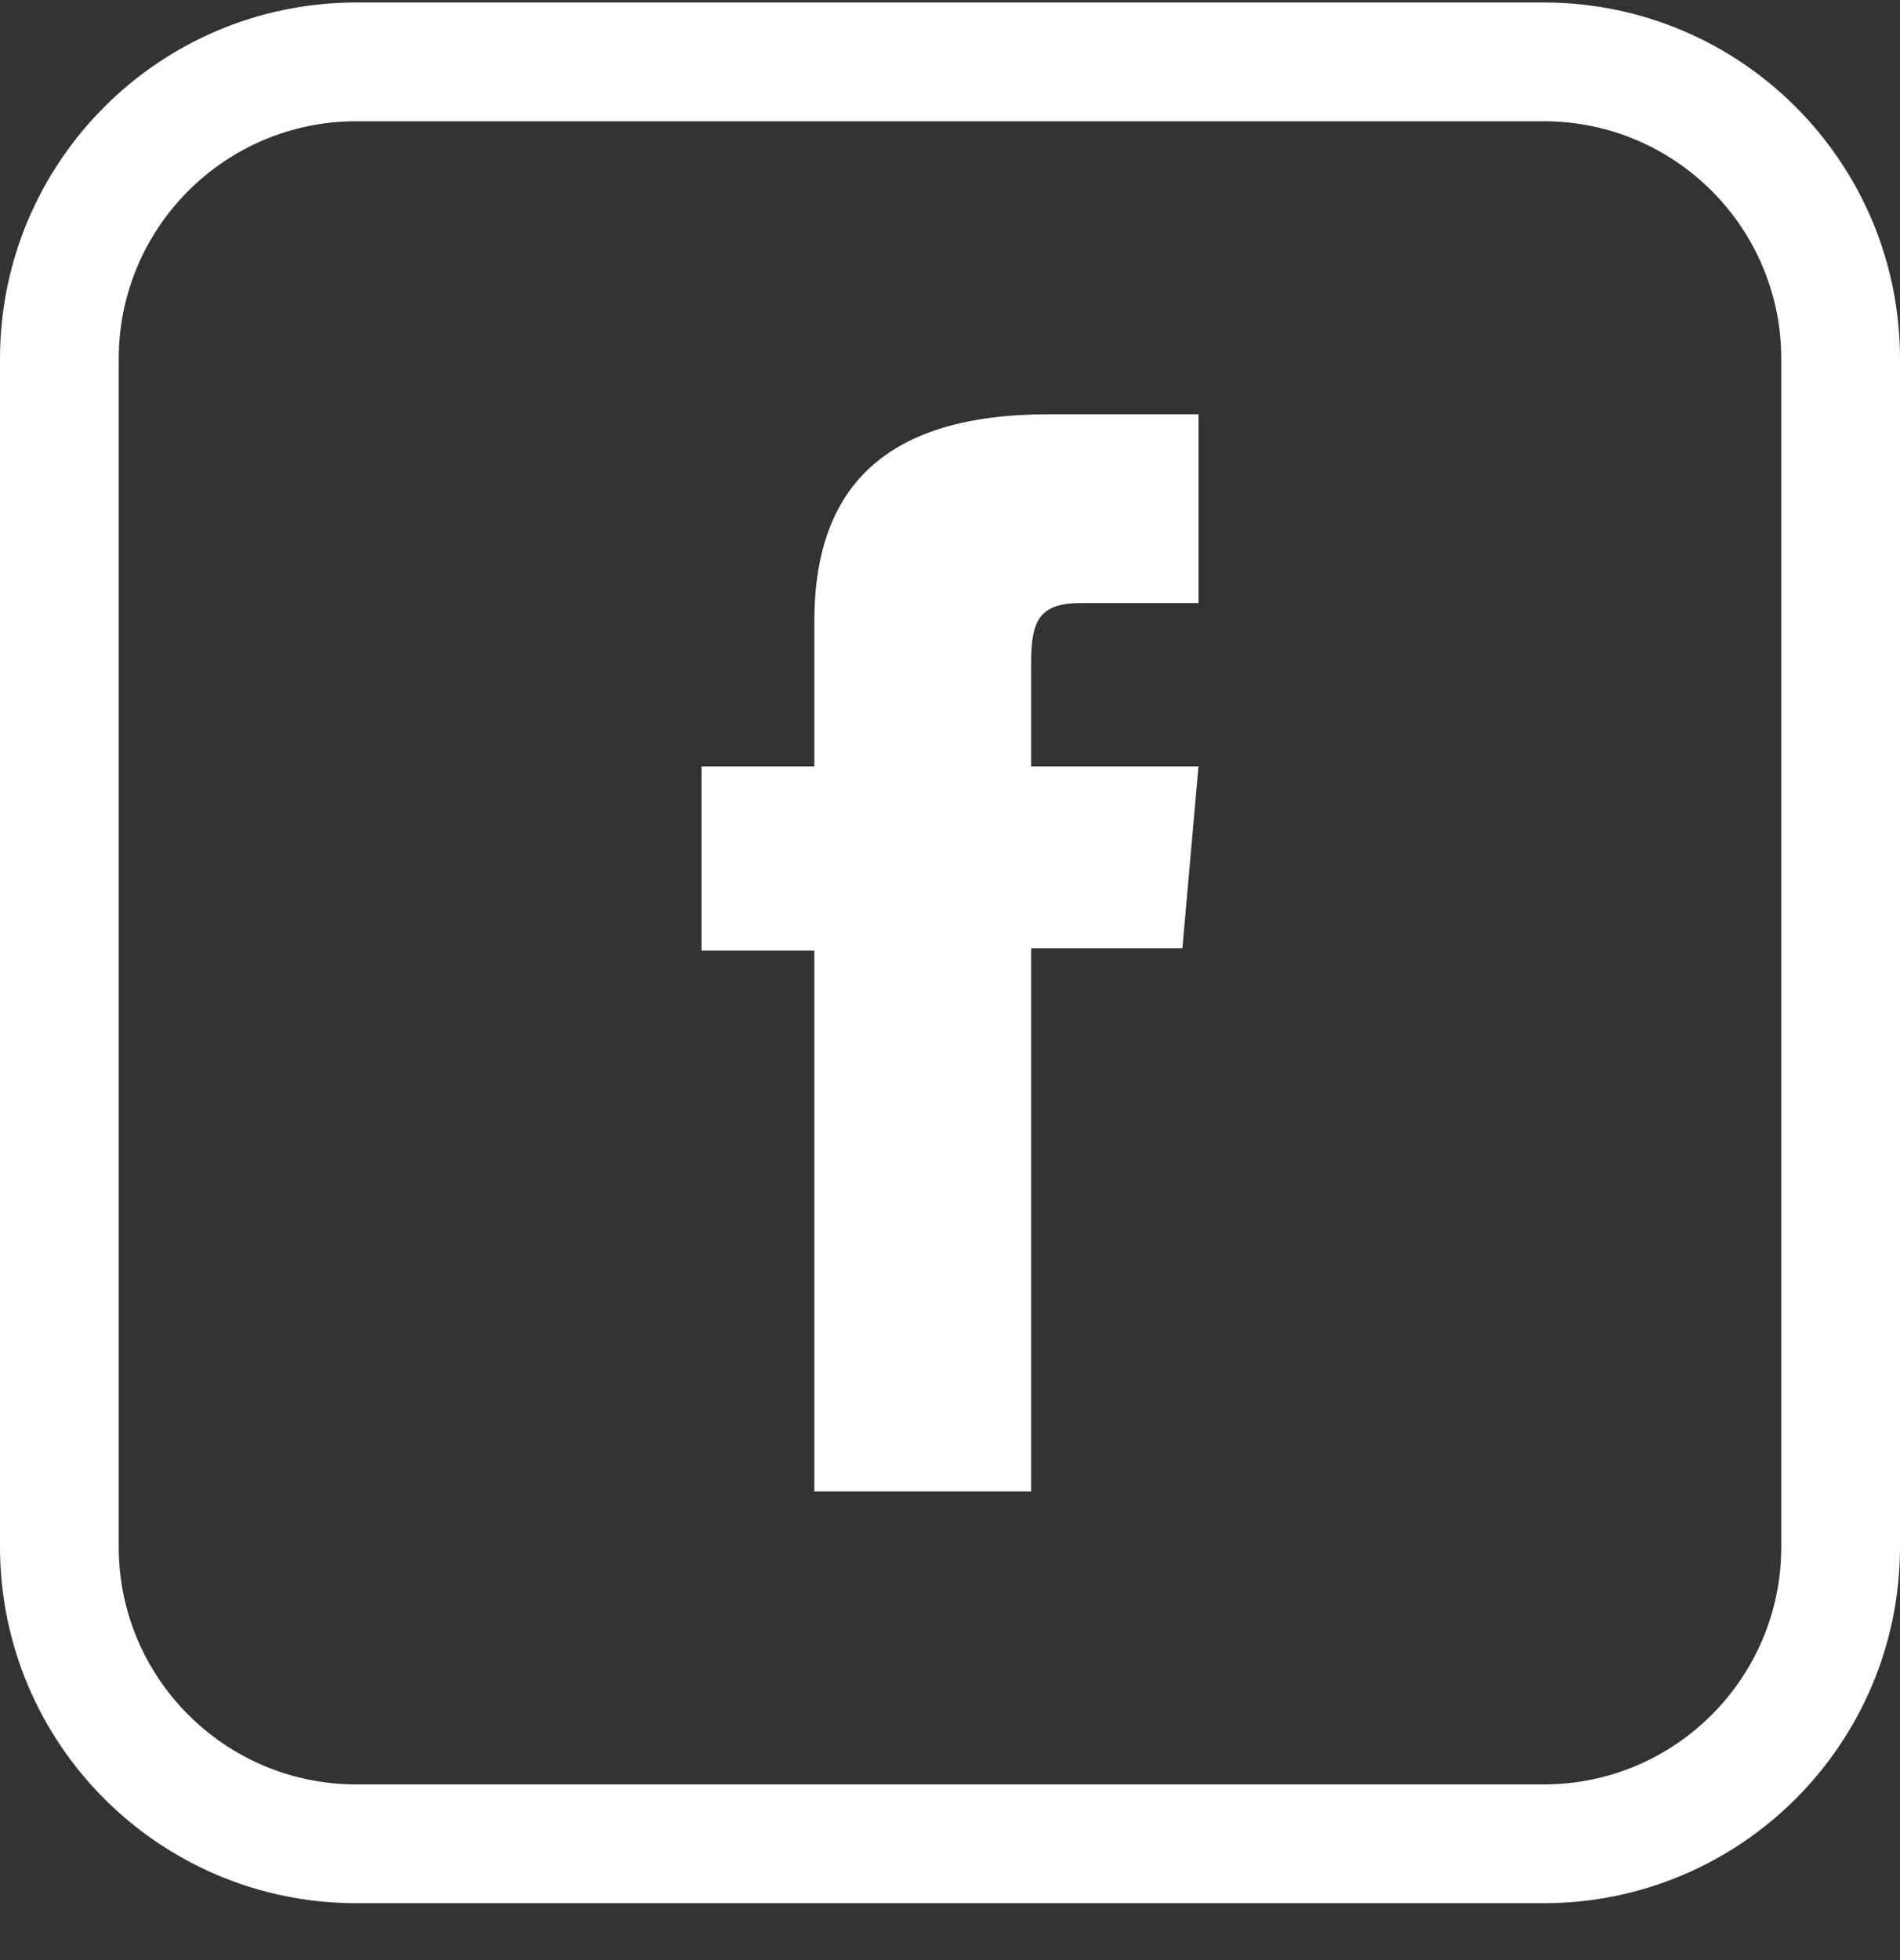
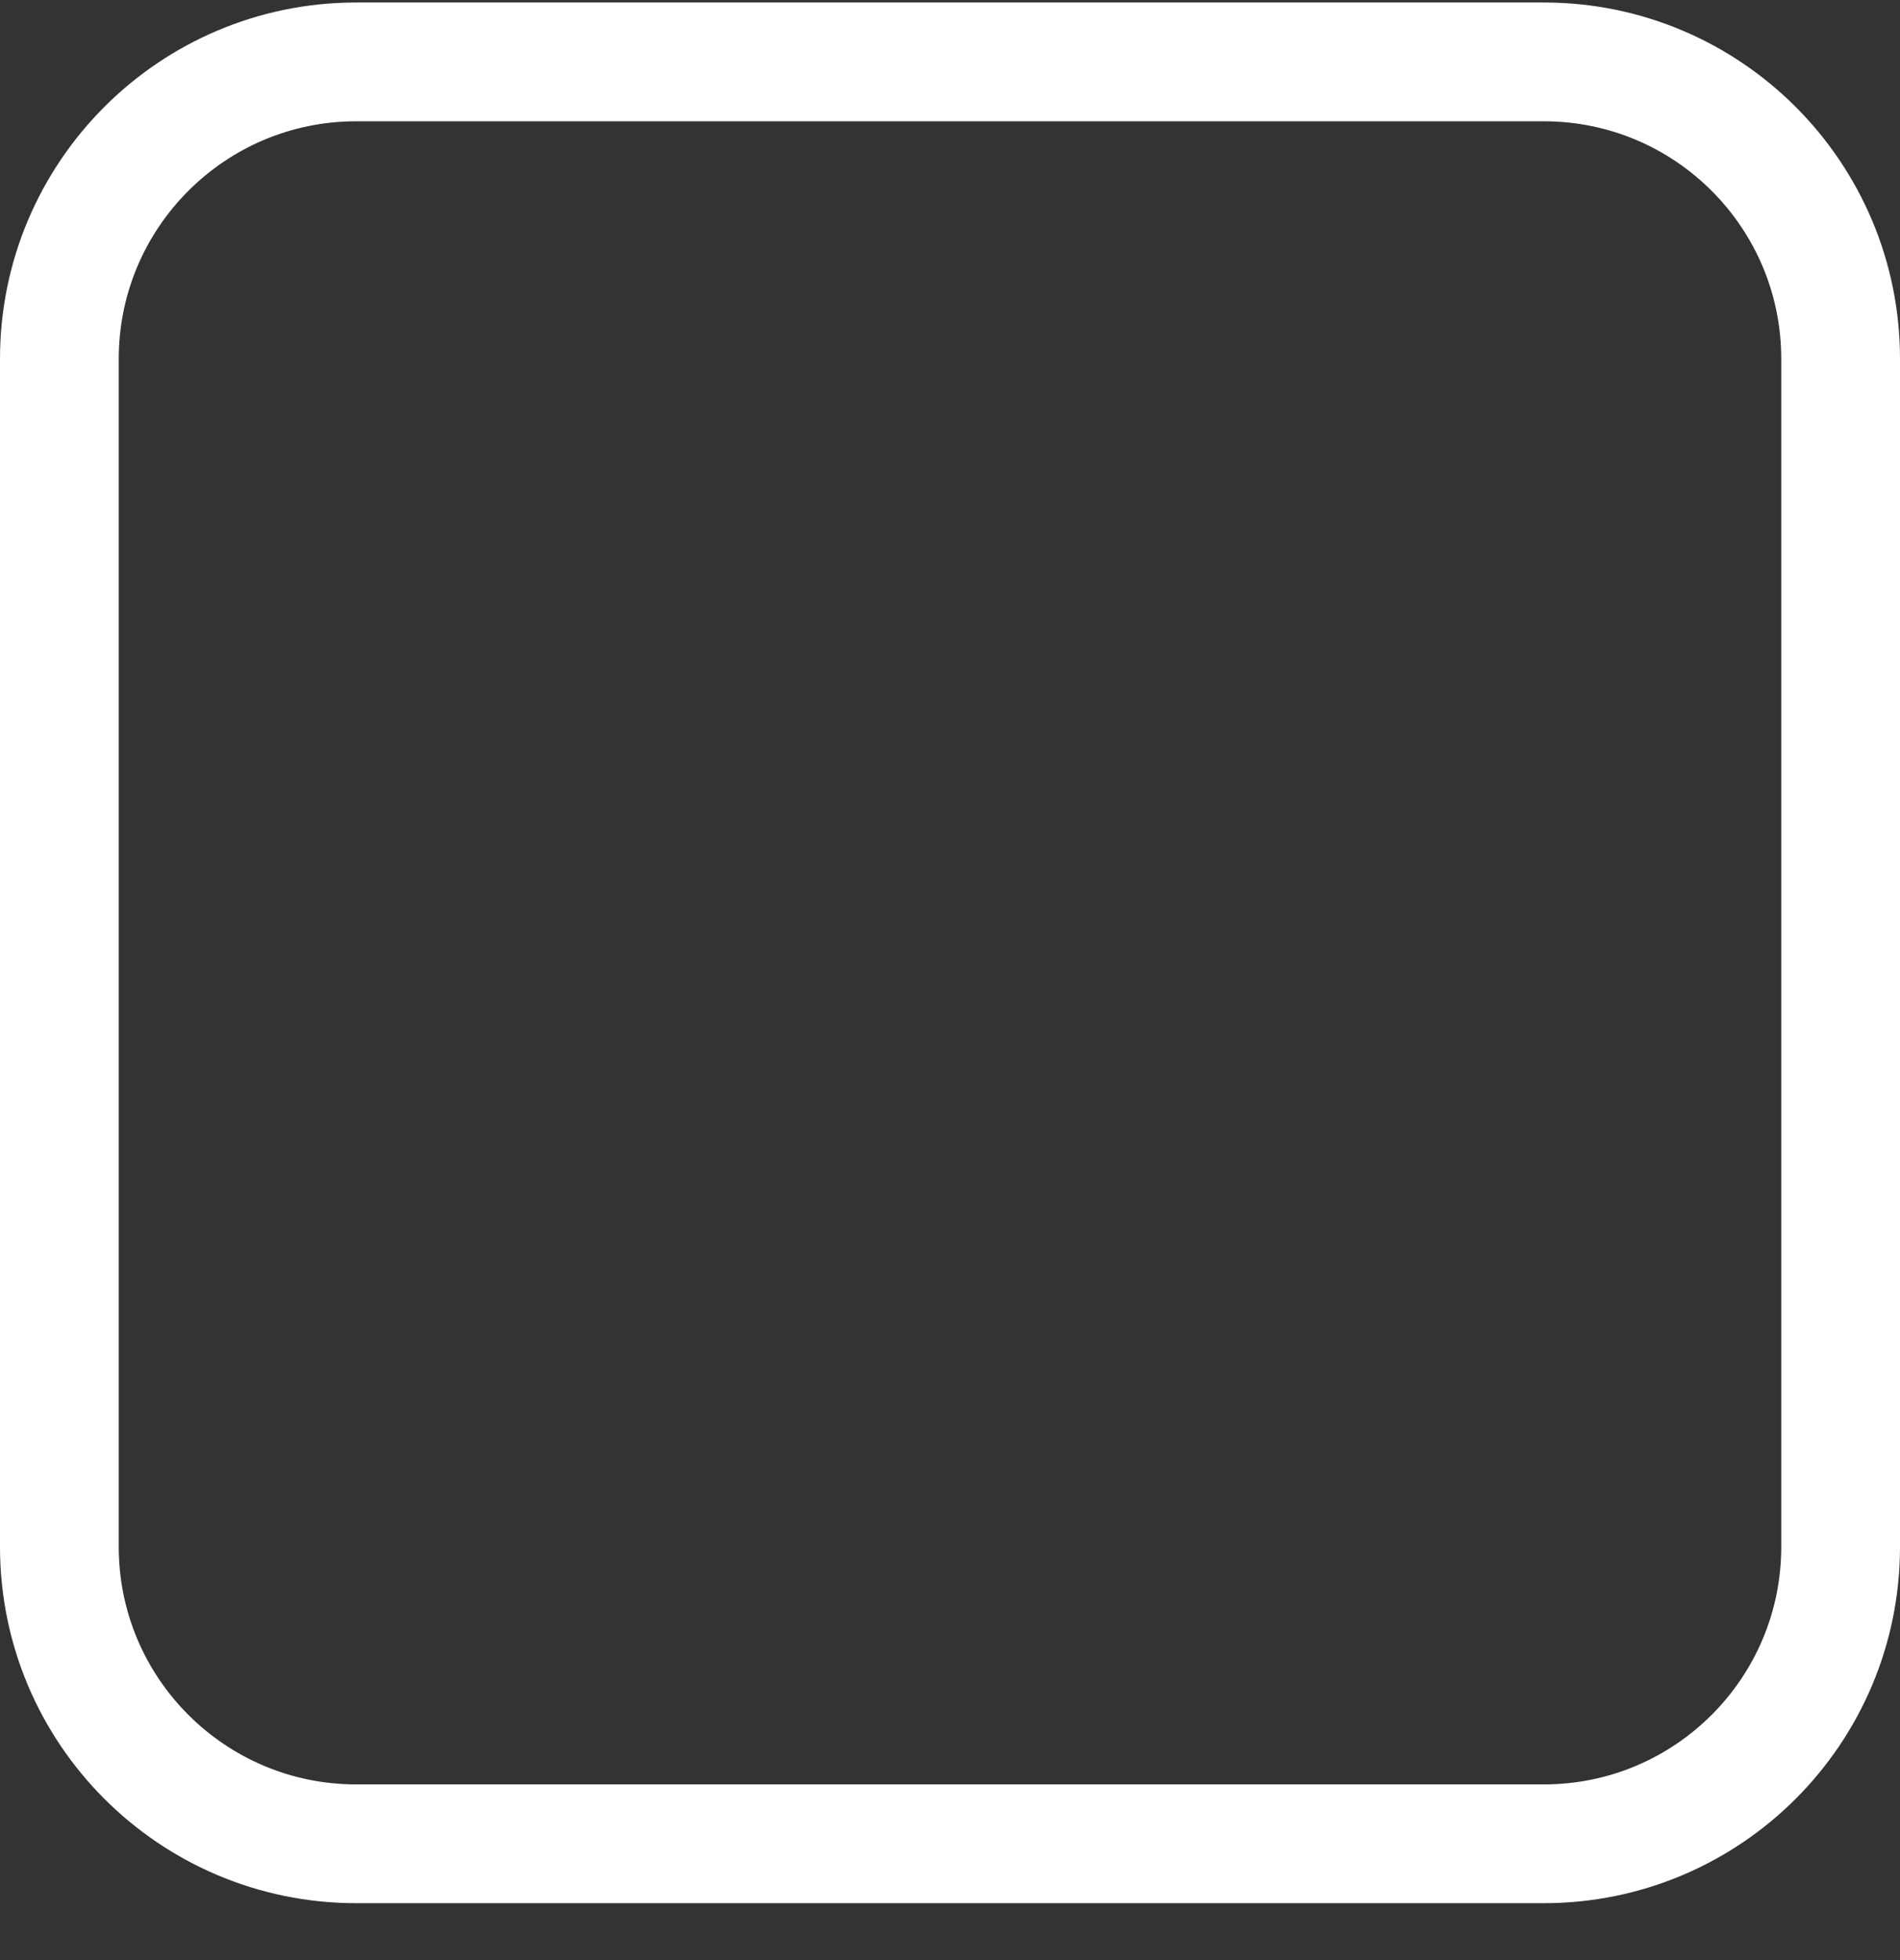
<svg xmlns="http://www.w3.org/2000/svg" xmlns:xlink="http://www.w3.org/1999/xlink" width="32px" height="33px" viewBox="0 0 32 33" version="1.1">
  <rect x="0" y="0" width="32" height="33" fill="#333333" stroke="none" />
  <title>Group 33</title>
  <defs>
-     <polygon id="path-1" points="0 32 32 32 32 0 0 0" />
-   </defs>
+     </defs>
  <g id="Desktop-New" stroke="none" stroke-width="1" fill="none" fill-rule="evenodd">
    <g id="Group-33" transform="translate(0, 0.042)">
      <g id="Group-7">
-         <path d="M26,31 L6,31 C3.239,31 1,28.762 1,26 L1,6 C1,3.239 3.239,1 6,1 L26,1 C28.762,1 31,3.239 31,6 L31,26 C31,28.762 28.762,31 26,31 Z" id="Stroke-1" stroke="#FFFFFF" stroke-width="2" />
+         <path d="M26,31 L6,31 C3.239,31 1,28.762 1,26 L1,6 C1,3.239 3.239,1 6,1 L26,1 C28.762,1 31,3.239 31,6 L31,26 C31,28.762 28.762,31 26,31 " id="Stroke-1" stroke="#FFFFFF" stroke-width="2" />
        <mask id="mask-2" fill="white">
          <use xlink:href="#path-1" />
        </mask>
        <g id="Clip-4" />
      </g>
-       <path d="M13.715,25.067 L17.366,25.067 L17.366,15.923 L19.914,15.923 L20.185,12.861 L17.366,12.861 L17.366,11.118 C17.366,10.396 17.511,10.111 18.209,10.111 L20.185,10.111 L20.185,6.933 L17.657,6.933 C14.94,6.933 13.715,8.13 13.715,10.421 L13.715,12.861 L11.816,12.861 L11.816,15.962 L13.715,15.962 L13.715,25.067 Z" id="Fill-3" fill="#FFFFFF" />
    </g>
  </g>
</svg>